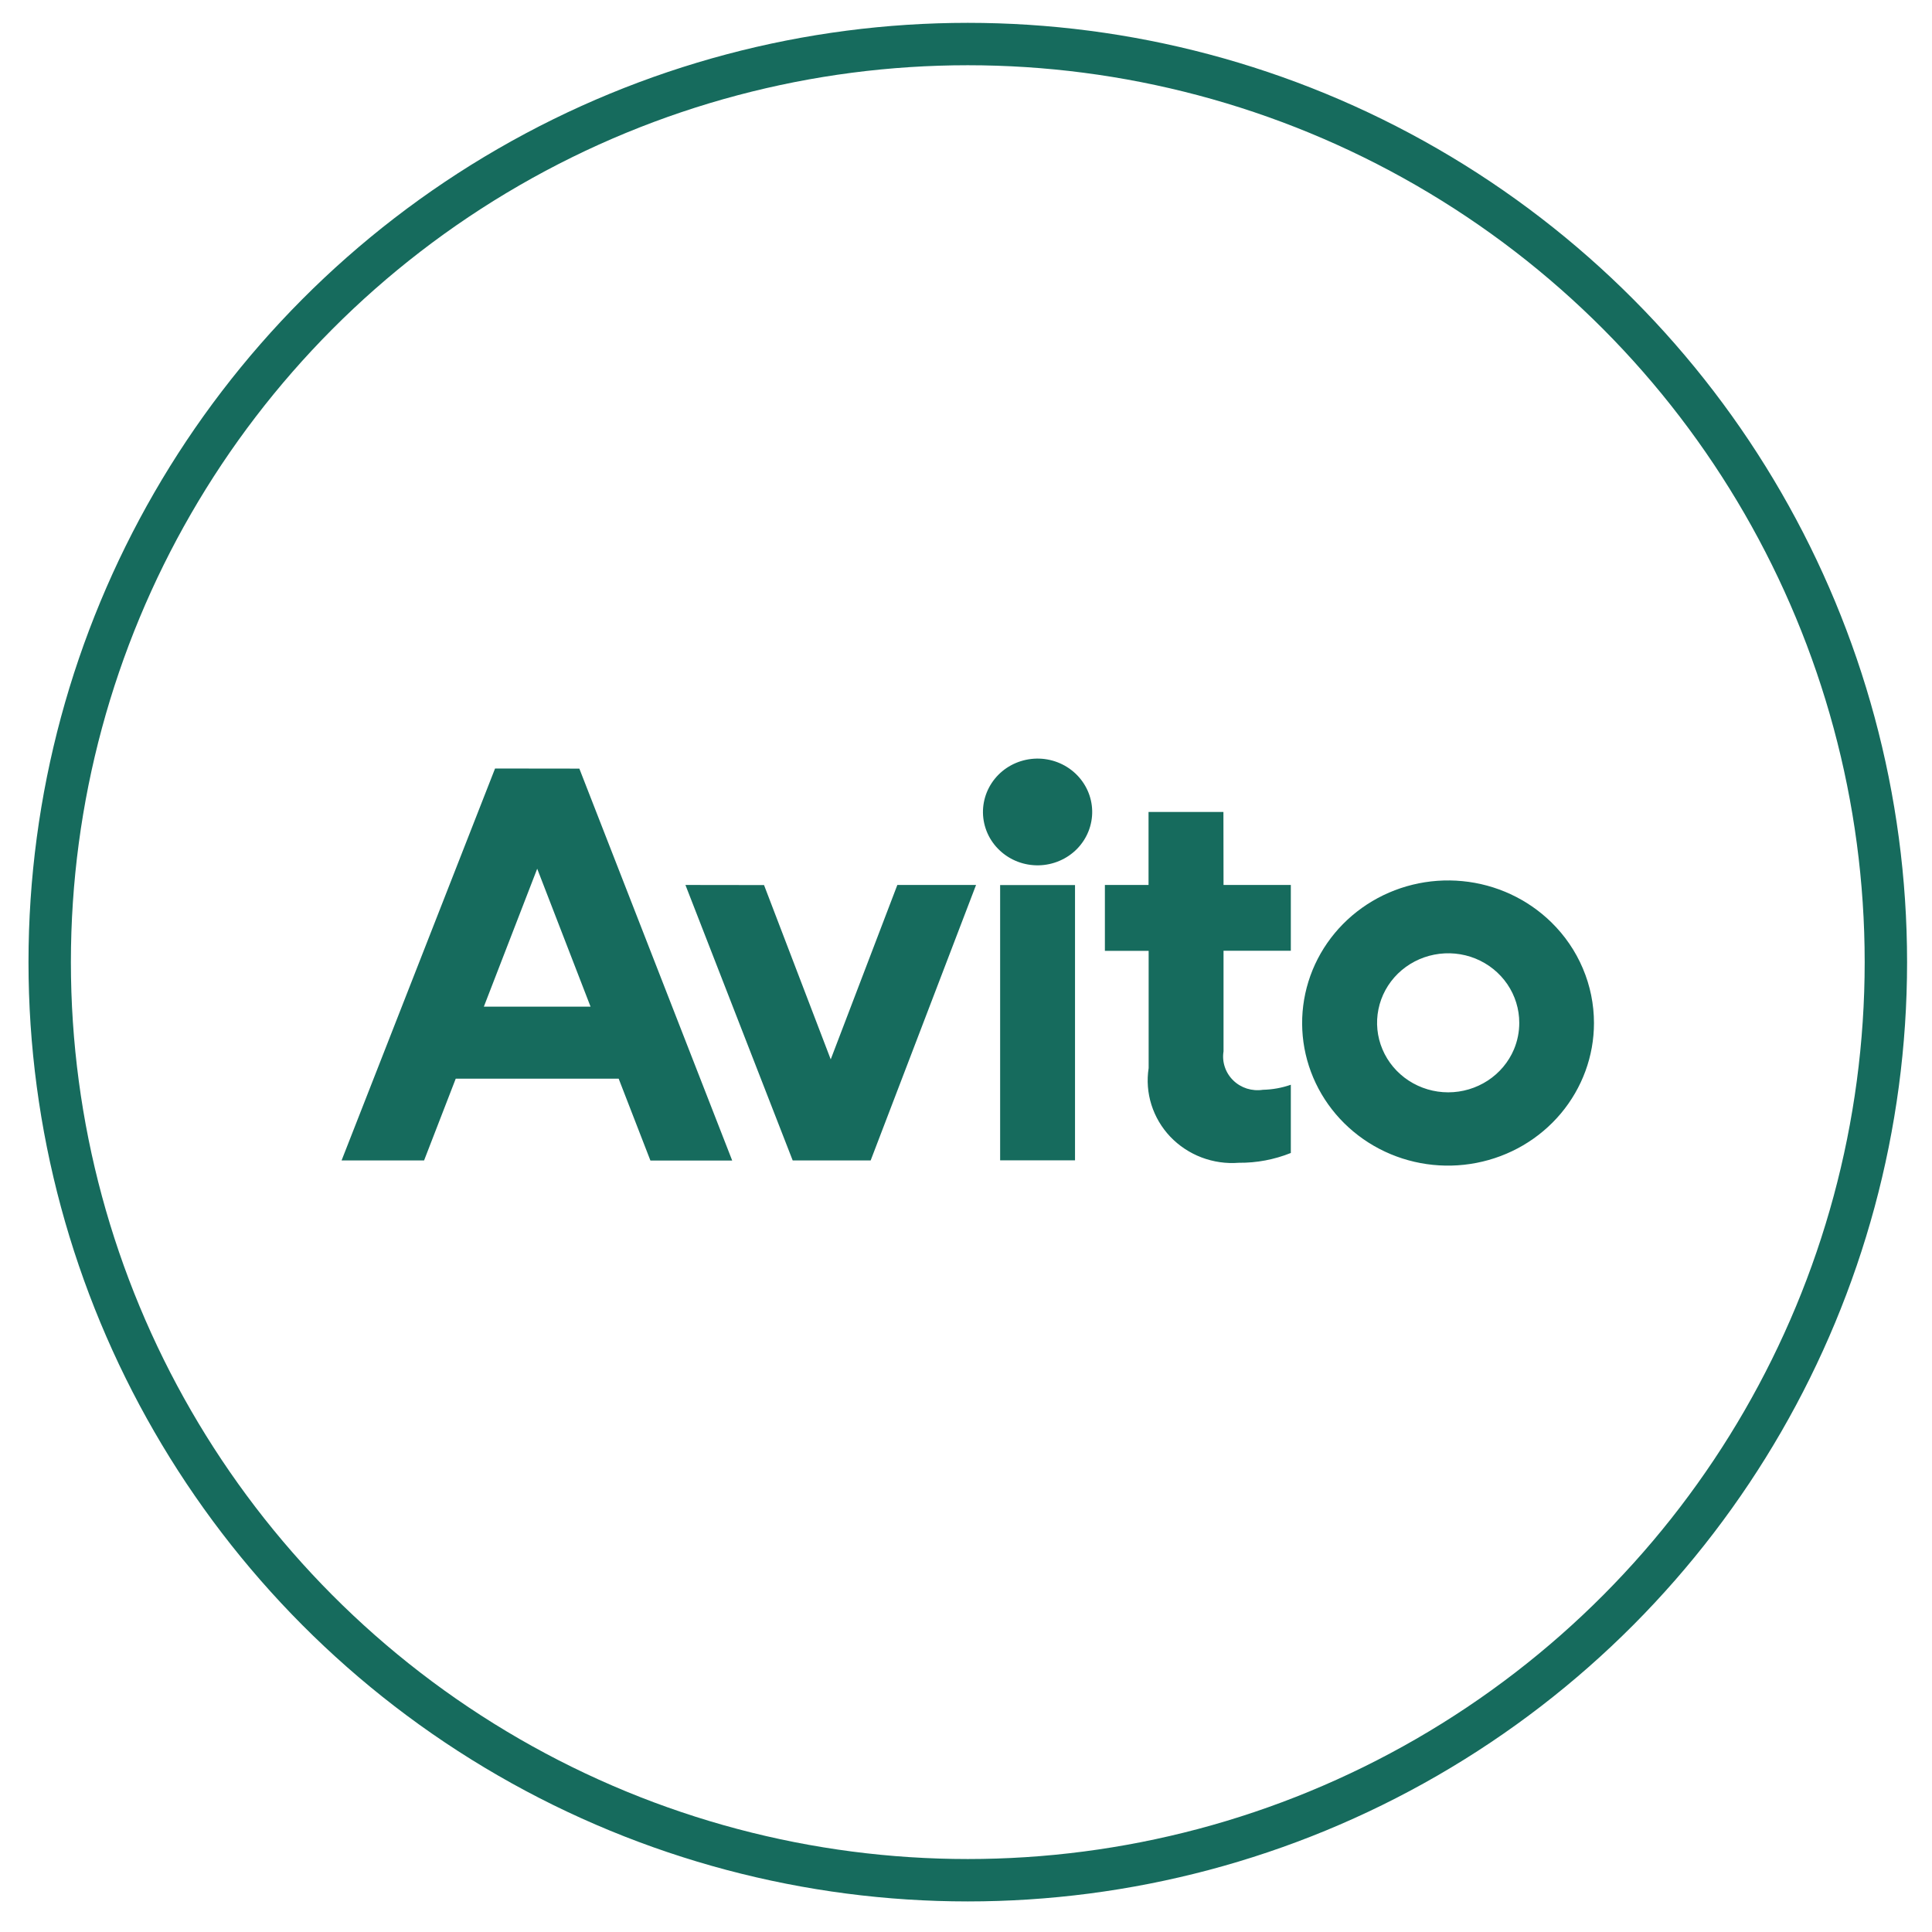
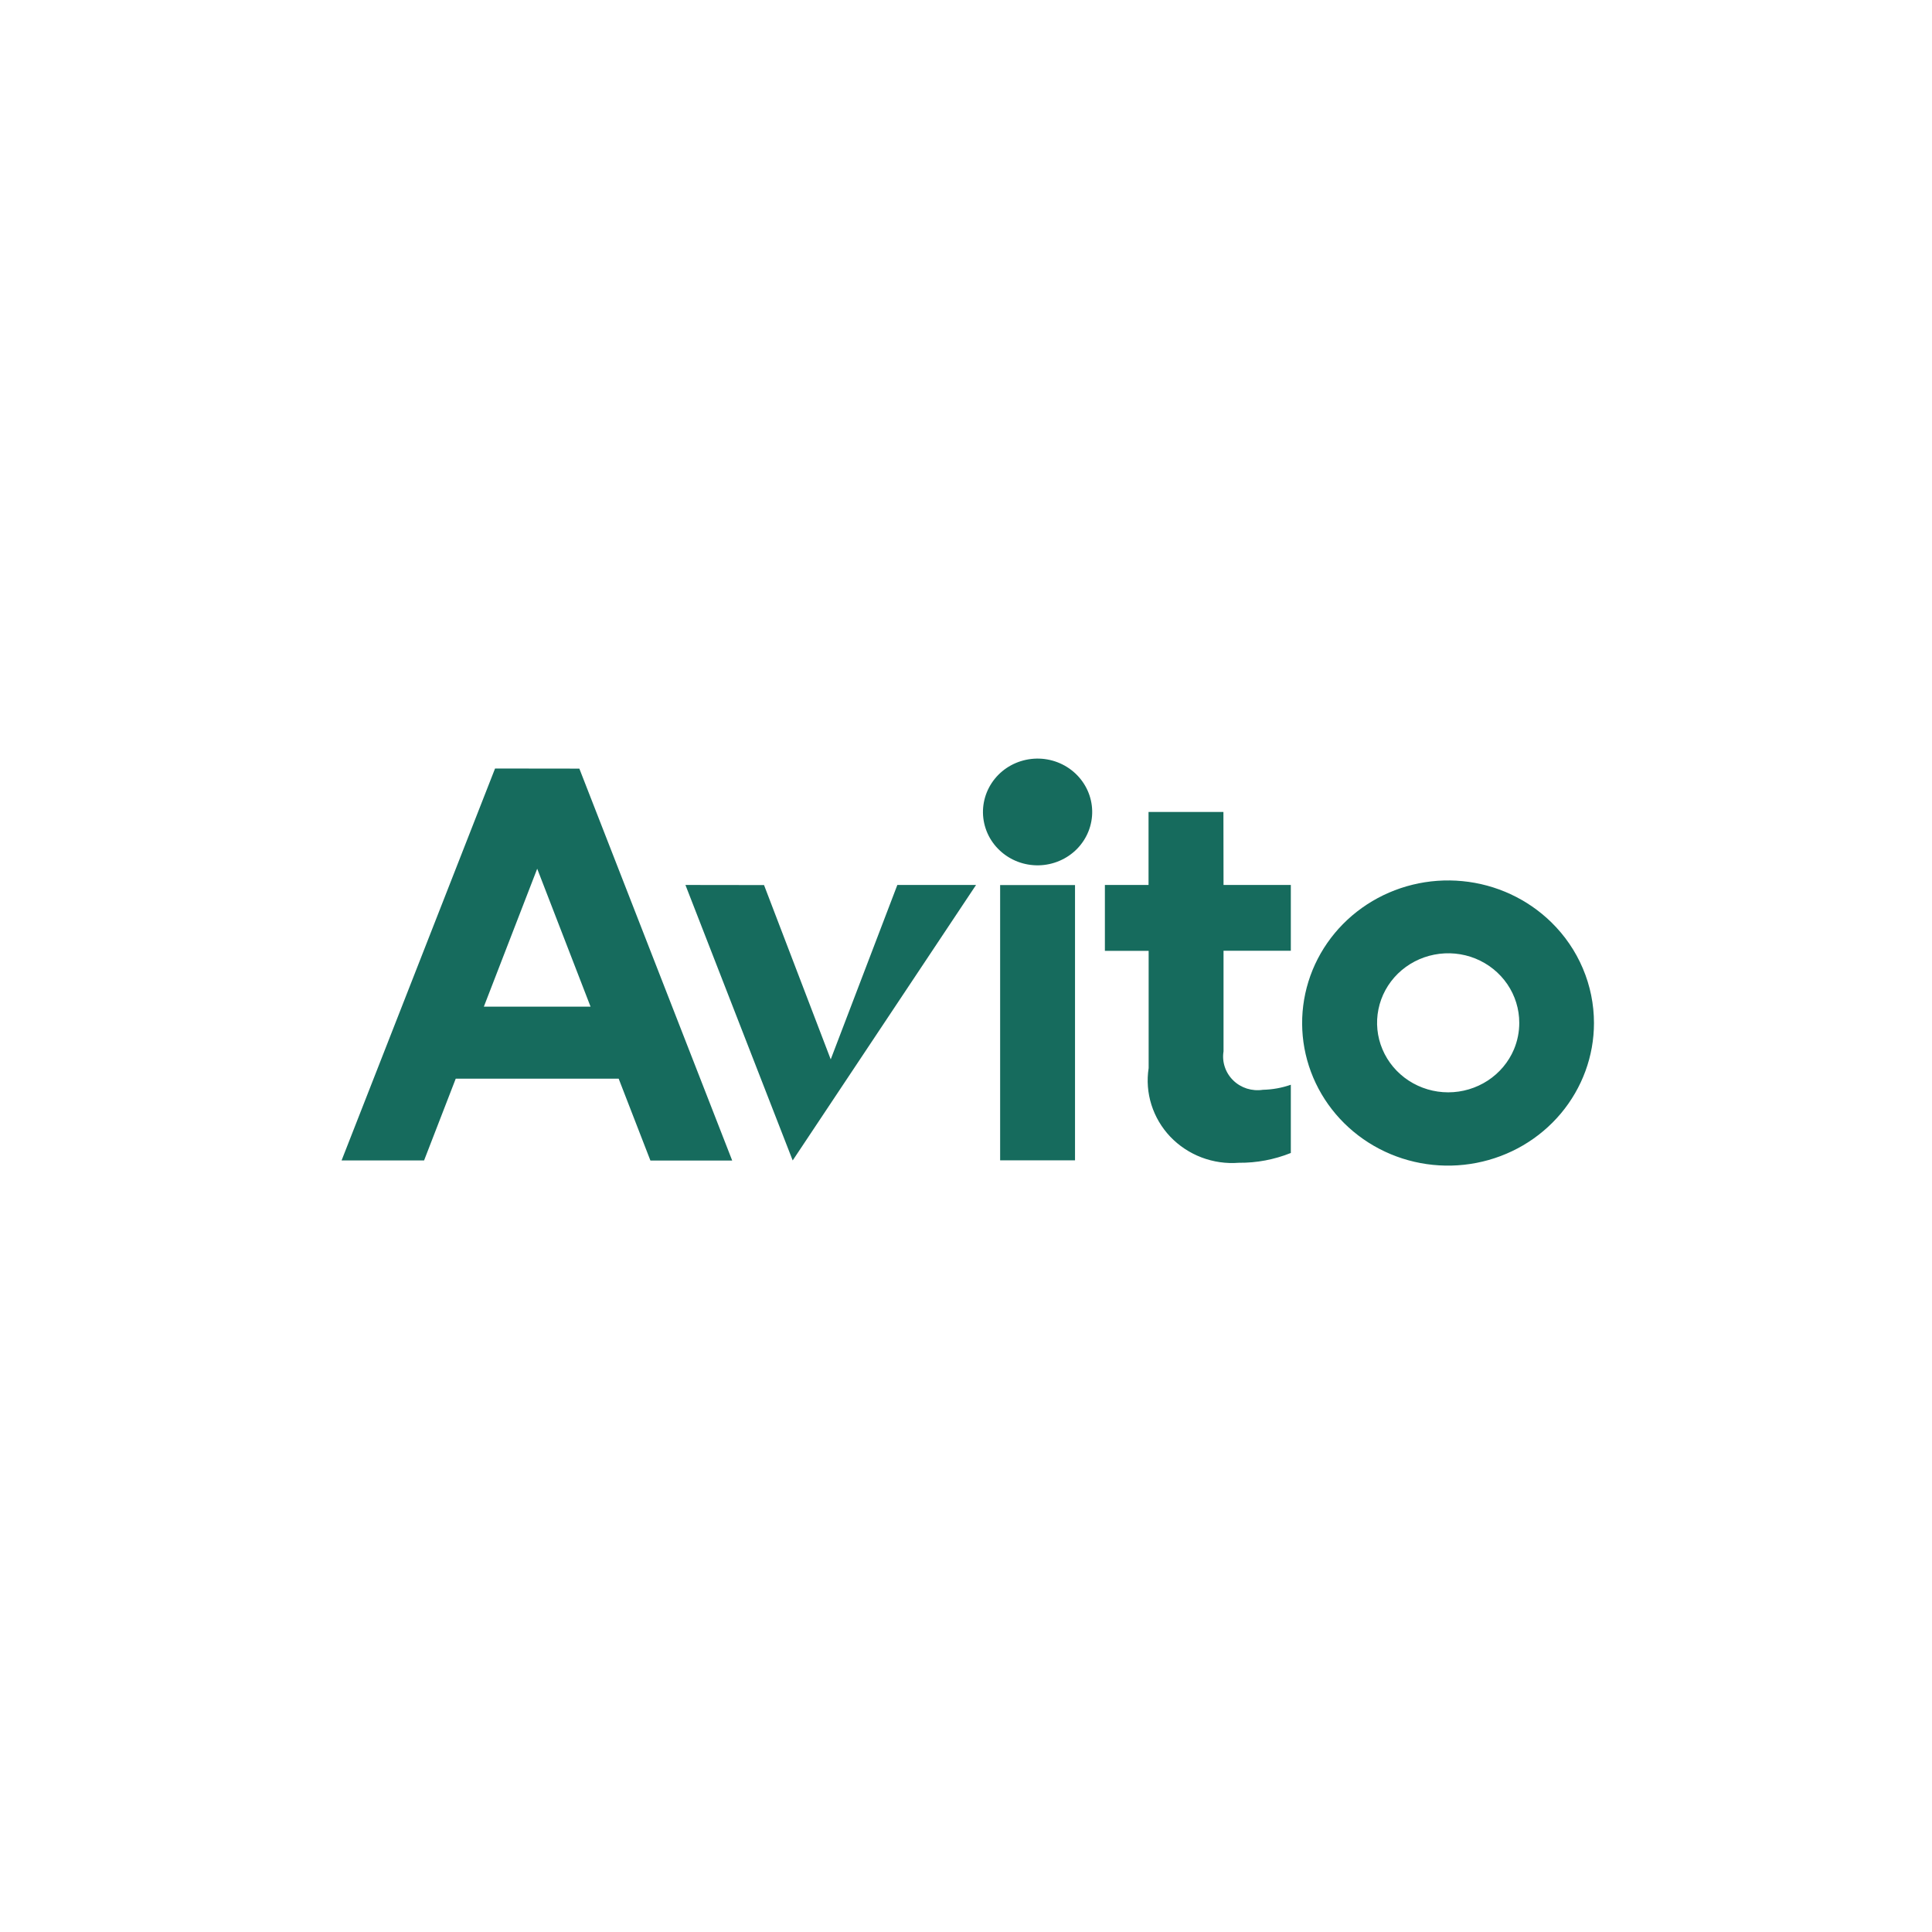
<svg xmlns="http://www.w3.org/2000/svg" width="54" height="54" viewBox="0 0 54 54" fill="none">
-   <circle cx="27.05" cy="26.892" r="25.661" stroke="#166B5D" stroke-width="1.185" />
-   <path d="M27.954 24.738H30.047V32.432H27.954V24.738ZM30.527 22.666C30.531 22.861 30.495 23.056 30.422 23.239C30.349 23.421 30.24 23.588 30.101 23.729C29.962 23.87 29.796 23.983 29.612 24.061C29.428 24.14 29.231 24.182 29.03 24.186C28.83 24.19 28.63 24.155 28.444 24.084C28.257 24.012 28.086 23.905 27.942 23.769C27.797 23.633 27.681 23.471 27.601 23.291C27.521 23.111 27.478 22.918 27.474 22.721C27.471 22.526 27.507 22.331 27.58 22.149C27.654 21.966 27.763 21.8 27.902 21.659C28.041 21.518 28.207 21.405 28.391 21.327C28.575 21.249 28.773 21.207 28.973 21.203C29.378 21.196 29.768 21.346 30.059 21.62C30.351 21.895 30.519 22.27 30.527 22.666ZM34.195 22.695H32.102V24.735H30.882V26.576H32.105V29.853C32.051 30.197 32.078 30.548 32.183 30.88C32.288 31.212 32.468 31.517 32.71 31.772C32.953 32.026 33.251 32.224 33.582 32.35C33.914 32.476 34.27 32.528 34.625 32.5C35.124 32.505 35.618 32.411 36.079 32.226V30.319C35.828 30.407 35.565 30.454 35.299 30.46C35.149 30.483 34.996 30.471 34.851 30.426C34.707 30.38 34.576 30.302 34.469 30.197C34.361 30.092 34.281 29.964 34.234 29.823C34.187 29.683 34.174 29.533 34.198 29.386V26.574H36.079V24.735H34.198L34.195 22.695ZM19.158 24.735L22.156 32.435H24.335L27.281 24.735H25.081L23.219 29.61L21.355 24.738L19.158 24.735ZM43.359 25.777C42.692 25.125 41.814 24.718 40.875 24.628C39.936 24.537 38.994 24.767 38.209 25.279C37.424 25.791 36.845 26.553 36.571 27.435C36.297 28.318 36.344 29.266 36.705 30.118C37.066 30.97 37.718 31.674 38.55 32.109C39.382 32.544 40.343 32.683 41.268 32.503C42.194 32.324 43.027 31.836 43.626 31.123C44.224 30.41 44.552 29.517 44.552 28.595C44.552 28.071 44.447 27.553 44.242 27.07C44.038 26.586 43.737 26.147 43.359 25.777ZM42.315 29.331C42.165 29.686 41.91 29.989 41.583 30.203C41.256 30.416 40.872 30.531 40.478 30.531C40.085 30.531 39.701 30.417 39.373 30.203C39.047 29.99 38.791 29.686 38.641 29.331C38.49 28.976 38.451 28.585 38.528 28.209C38.604 27.832 38.794 27.485 39.072 27.213C39.35 26.942 39.704 26.757 40.09 26.682C40.476 26.607 40.876 26.645 41.239 26.792C41.602 26.94 41.912 27.189 42.13 27.508C42.348 27.828 42.464 28.203 42.464 28.587C42.465 28.842 42.414 29.095 42.315 29.331ZM13.837 21.48L9.547 32.435H11.853L12.738 30.149H17.292L18.179 32.437H20.465L16.193 21.483L13.837 21.48ZM13.524 28.136L15.015 24.281L16.506 28.136H13.524Z" fill="#166B5D" />
+   <path d="M27.954 24.738H30.047V32.432H27.954V24.738ZM30.527 22.666C30.531 22.861 30.495 23.056 30.422 23.239C30.349 23.421 30.24 23.588 30.101 23.729C29.962 23.87 29.796 23.983 29.612 24.061C29.428 24.14 29.231 24.182 29.03 24.186C28.83 24.19 28.63 24.155 28.444 24.084C28.257 24.012 28.086 23.905 27.942 23.769C27.797 23.633 27.681 23.471 27.601 23.291C27.521 23.111 27.478 22.918 27.474 22.721C27.471 22.526 27.507 22.331 27.58 22.149C27.654 21.966 27.763 21.8 27.902 21.659C28.041 21.518 28.207 21.405 28.391 21.327C28.575 21.249 28.773 21.207 28.973 21.203C29.378 21.196 29.768 21.346 30.059 21.62C30.351 21.895 30.519 22.27 30.527 22.666ZM34.195 22.695H32.102V24.735H30.882V26.576H32.105V29.853C32.051 30.197 32.078 30.548 32.183 30.88C32.288 31.212 32.468 31.517 32.71 31.772C32.953 32.026 33.251 32.224 33.582 32.35C33.914 32.476 34.27 32.528 34.625 32.5C35.124 32.505 35.618 32.411 36.079 32.226V30.319C35.828 30.407 35.565 30.454 35.299 30.46C35.149 30.483 34.996 30.471 34.851 30.426C34.707 30.38 34.576 30.302 34.469 30.197C34.361 30.092 34.281 29.964 34.234 29.823C34.187 29.683 34.174 29.533 34.198 29.386V26.574H36.079V24.735H34.198L34.195 22.695ZM19.158 24.735L22.156 32.435L27.281 24.735H25.081L23.219 29.61L21.355 24.738L19.158 24.735ZM43.359 25.777C42.692 25.125 41.814 24.718 40.875 24.628C39.936 24.537 38.994 24.767 38.209 25.279C37.424 25.791 36.845 26.553 36.571 27.435C36.297 28.318 36.344 29.266 36.705 30.118C37.066 30.97 37.718 31.674 38.55 32.109C39.382 32.544 40.343 32.683 41.268 32.503C42.194 32.324 43.027 31.836 43.626 31.123C44.224 30.41 44.552 29.517 44.552 28.595C44.552 28.071 44.447 27.553 44.242 27.07C44.038 26.586 43.737 26.147 43.359 25.777ZM42.315 29.331C42.165 29.686 41.91 29.989 41.583 30.203C41.256 30.416 40.872 30.531 40.478 30.531C40.085 30.531 39.701 30.417 39.373 30.203C39.047 29.99 38.791 29.686 38.641 29.331C38.49 28.976 38.451 28.585 38.528 28.209C38.604 27.832 38.794 27.485 39.072 27.213C39.35 26.942 39.704 26.757 40.09 26.682C40.476 26.607 40.876 26.645 41.239 26.792C41.602 26.94 41.912 27.189 42.13 27.508C42.348 27.828 42.464 28.203 42.464 28.587C42.465 28.842 42.414 29.095 42.315 29.331ZM13.837 21.48L9.547 32.435H11.853L12.738 30.149H17.292L18.179 32.437H20.465L16.193 21.483L13.837 21.48ZM13.524 28.136L15.015 24.281L16.506 28.136H13.524Z" fill="#166B5D" />
</svg>